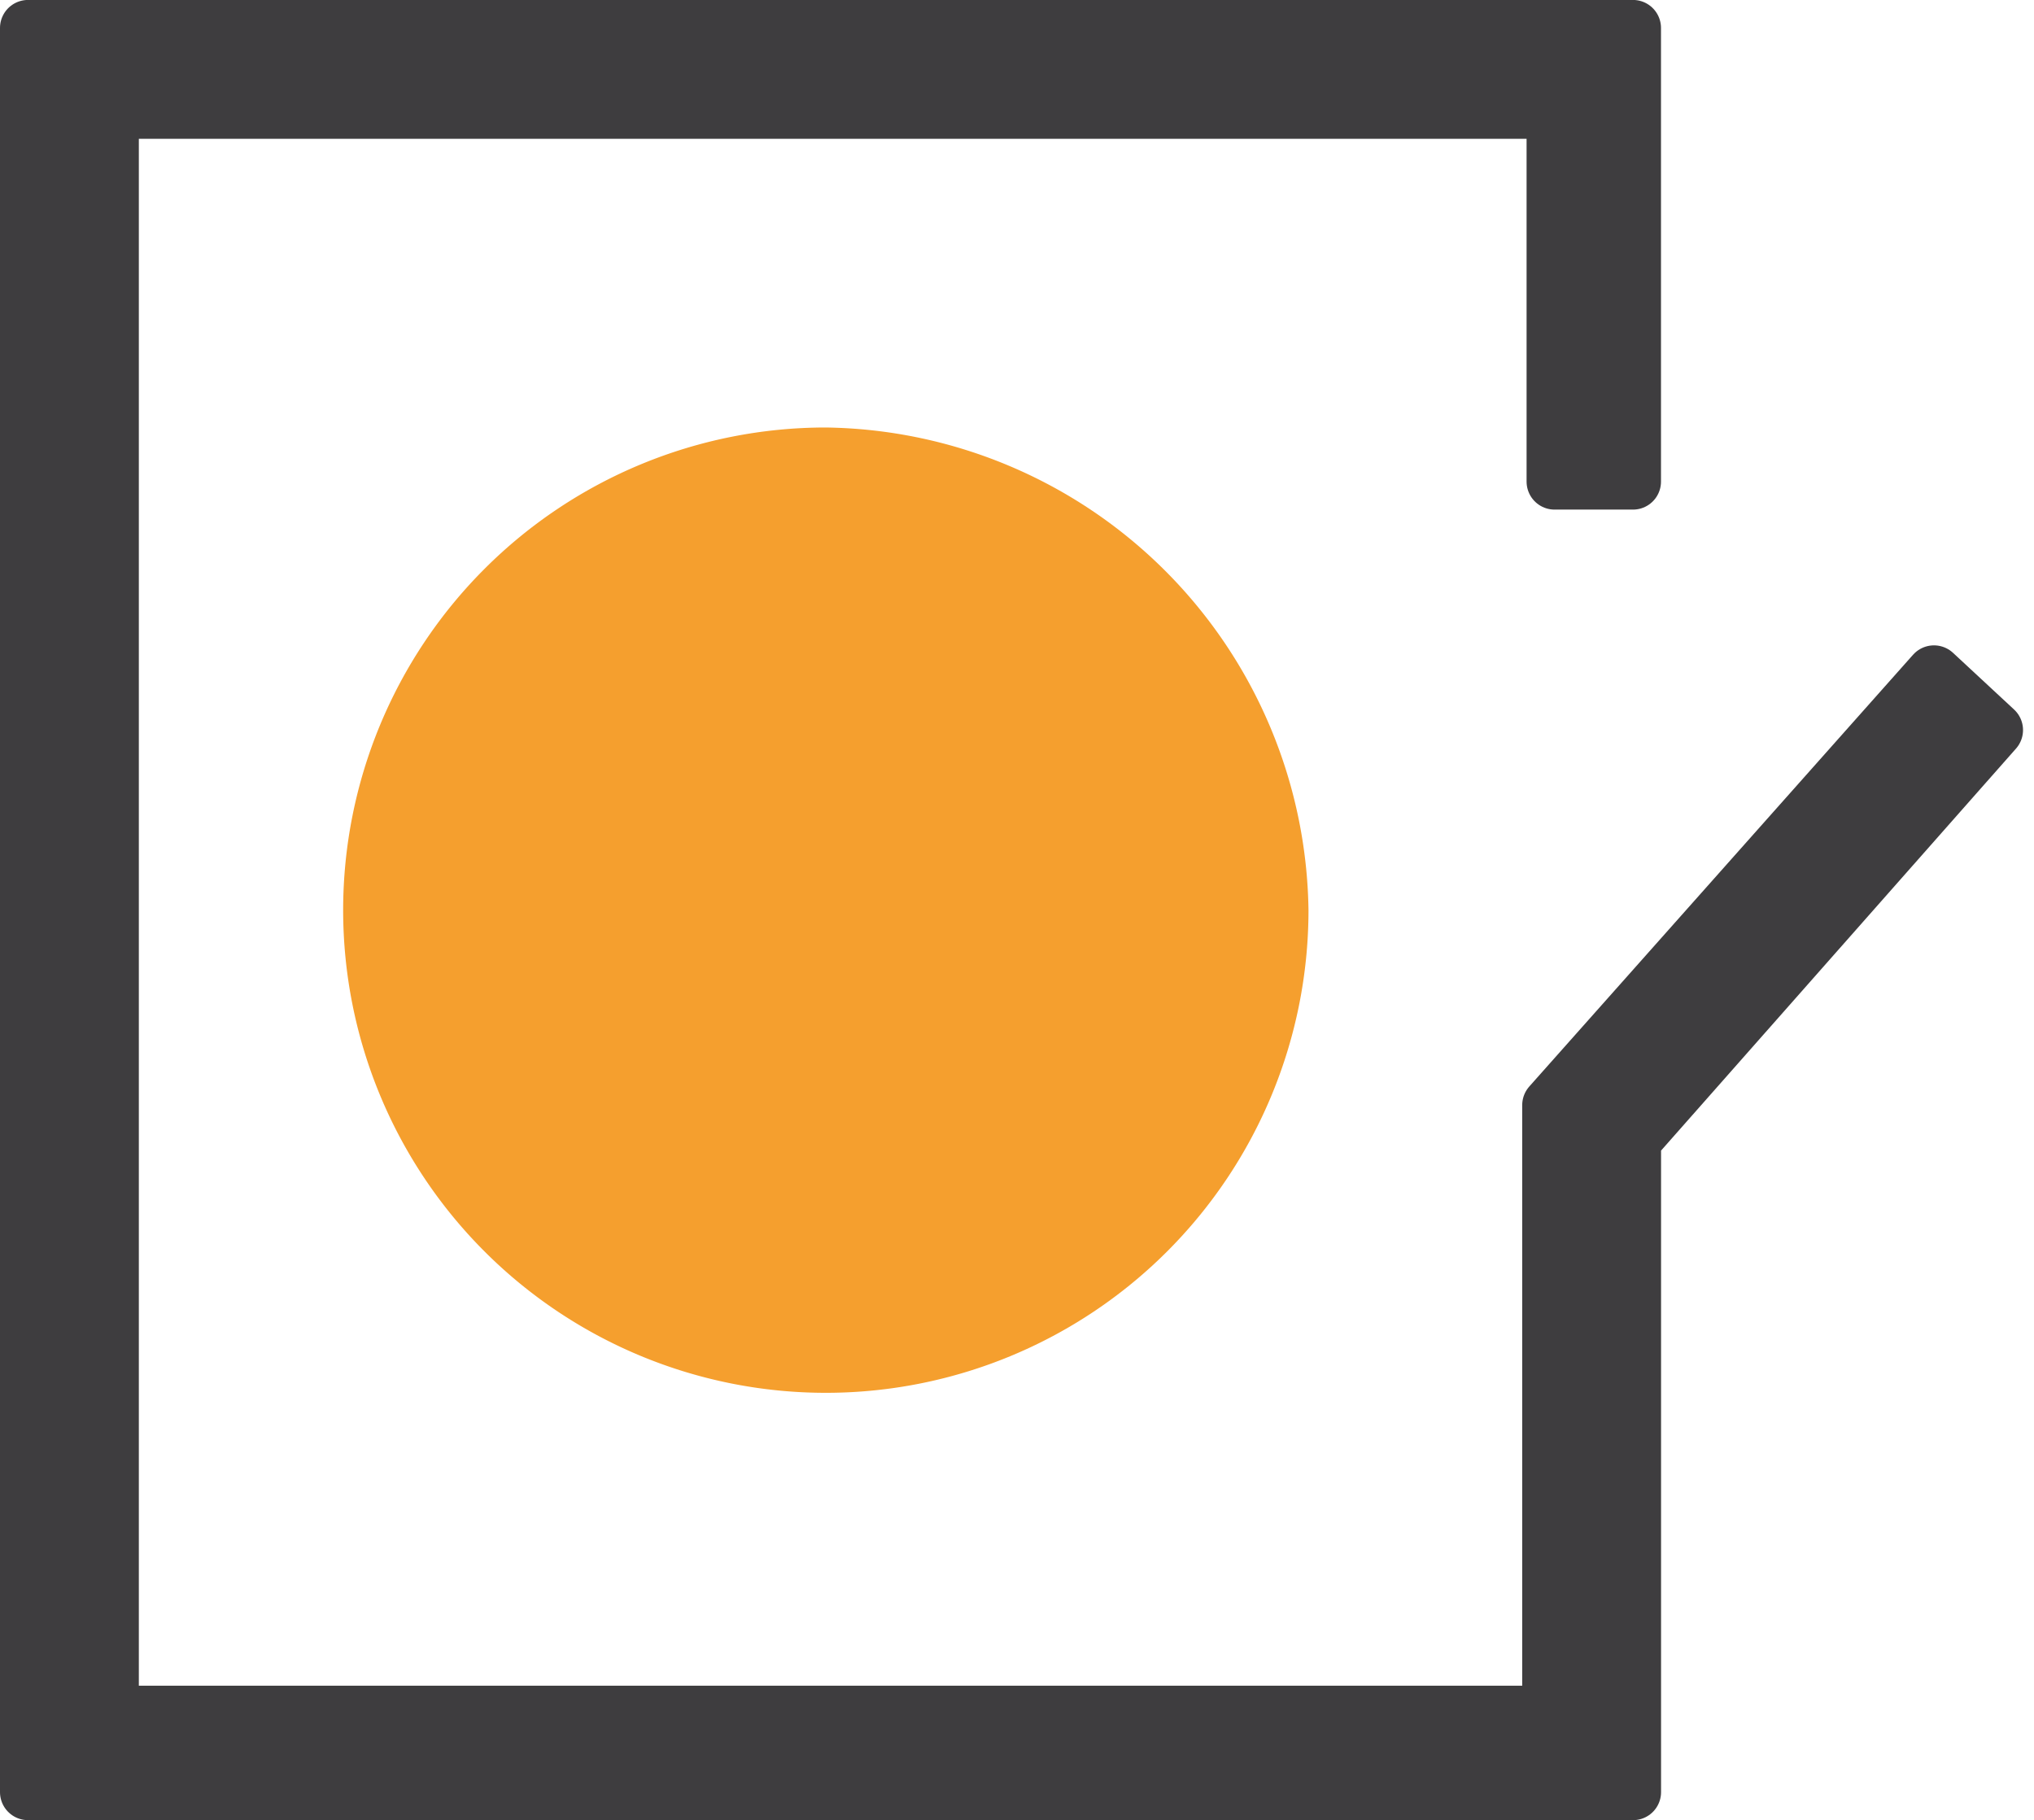
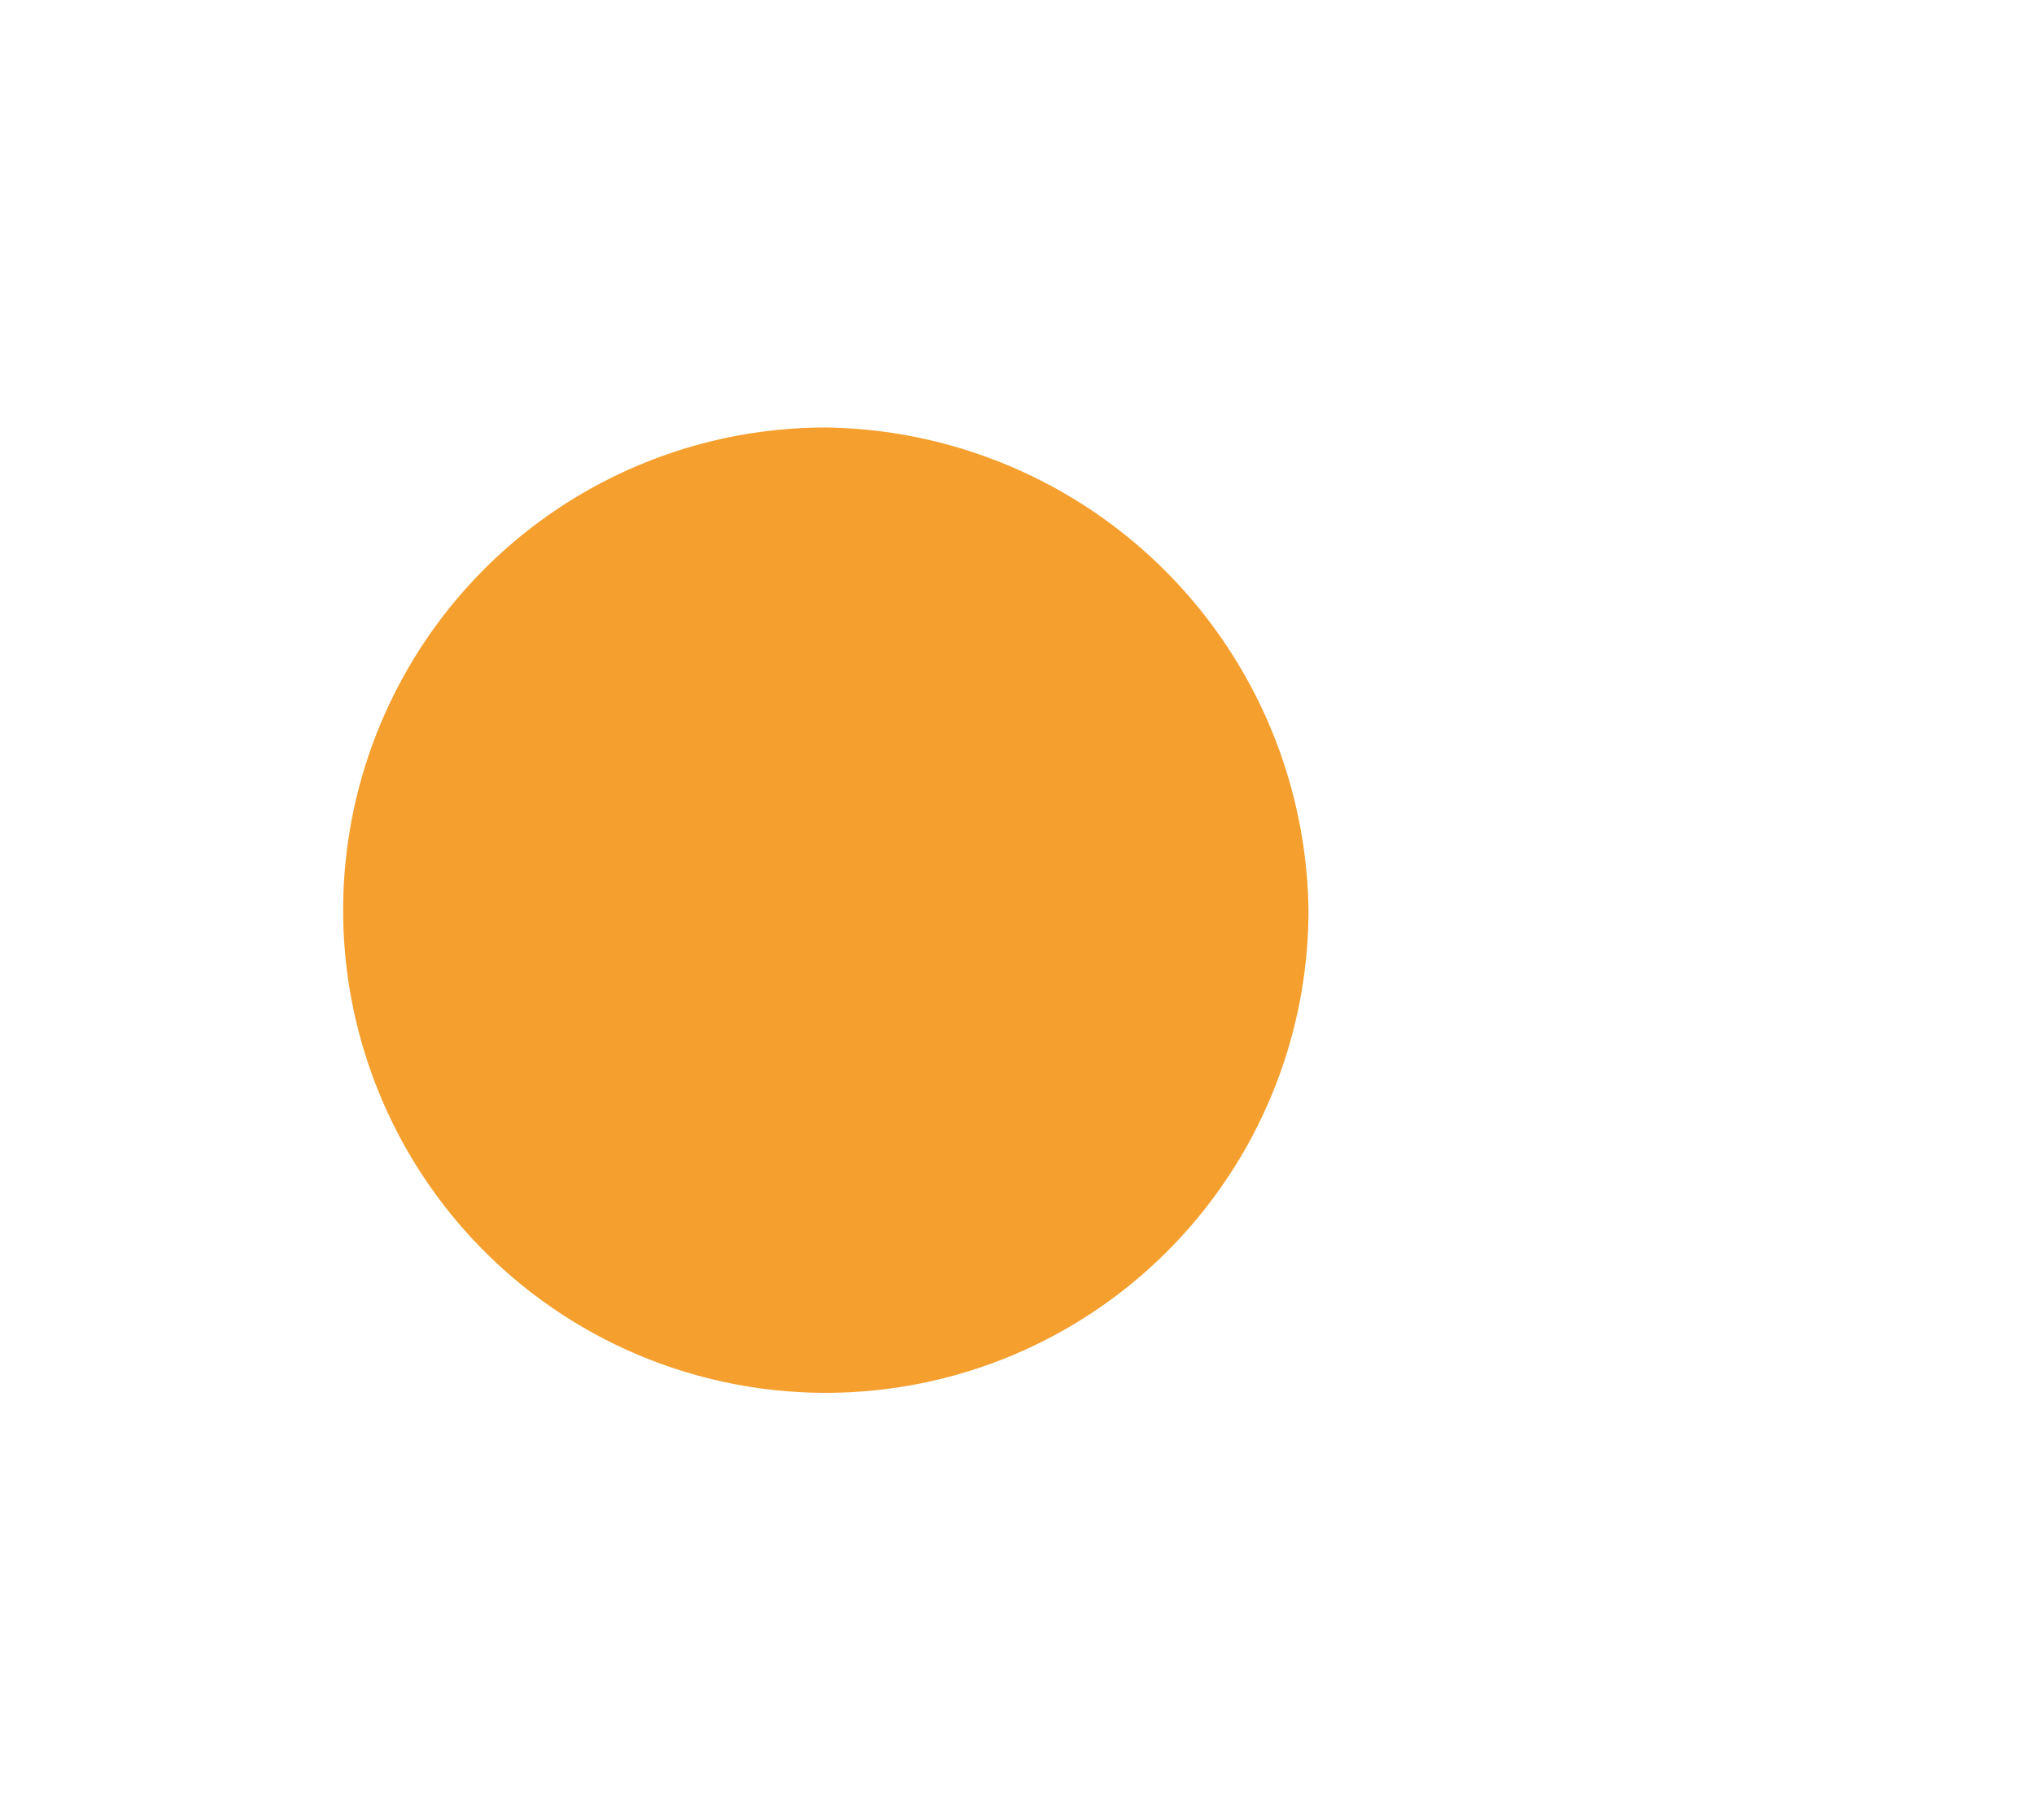
<svg xmlns="http://www.w3.org/2000/svg" width="36.317" height="32.503" viewBox="0 0 36.317 32.503">
  <g id="фав" transform="translate(16047.5 11401.939)">
    <g id="logo" transform="translate(-16053 -11431.306)">
-       <path id="Контур_3716" data-name="Контур 3716" d="M34.657,66.7H6V35.2H34.657v8.1h-1.4V36.679H7.479V65.3h25.7V54.433l6.852-7.709,1.09,1.012-6.463,7.32V66.7Z" transform="translate(0 -5.334)" fill="#3e3d3f" stroke="#3e3d3f" stroke-linejoin="round" stroke-width="1" />
      <path id="Контур_3719" data-name="Контур 3719" d="M27.118,32.5a8.618,8.618,0,1,0,8.618,8.618A8.738,8.738,0,0,0,27.118,32.5Z" transform="translate(-6.873 4.5)" fill="#f59f2e" />
    </g>
  </g>
</svg>